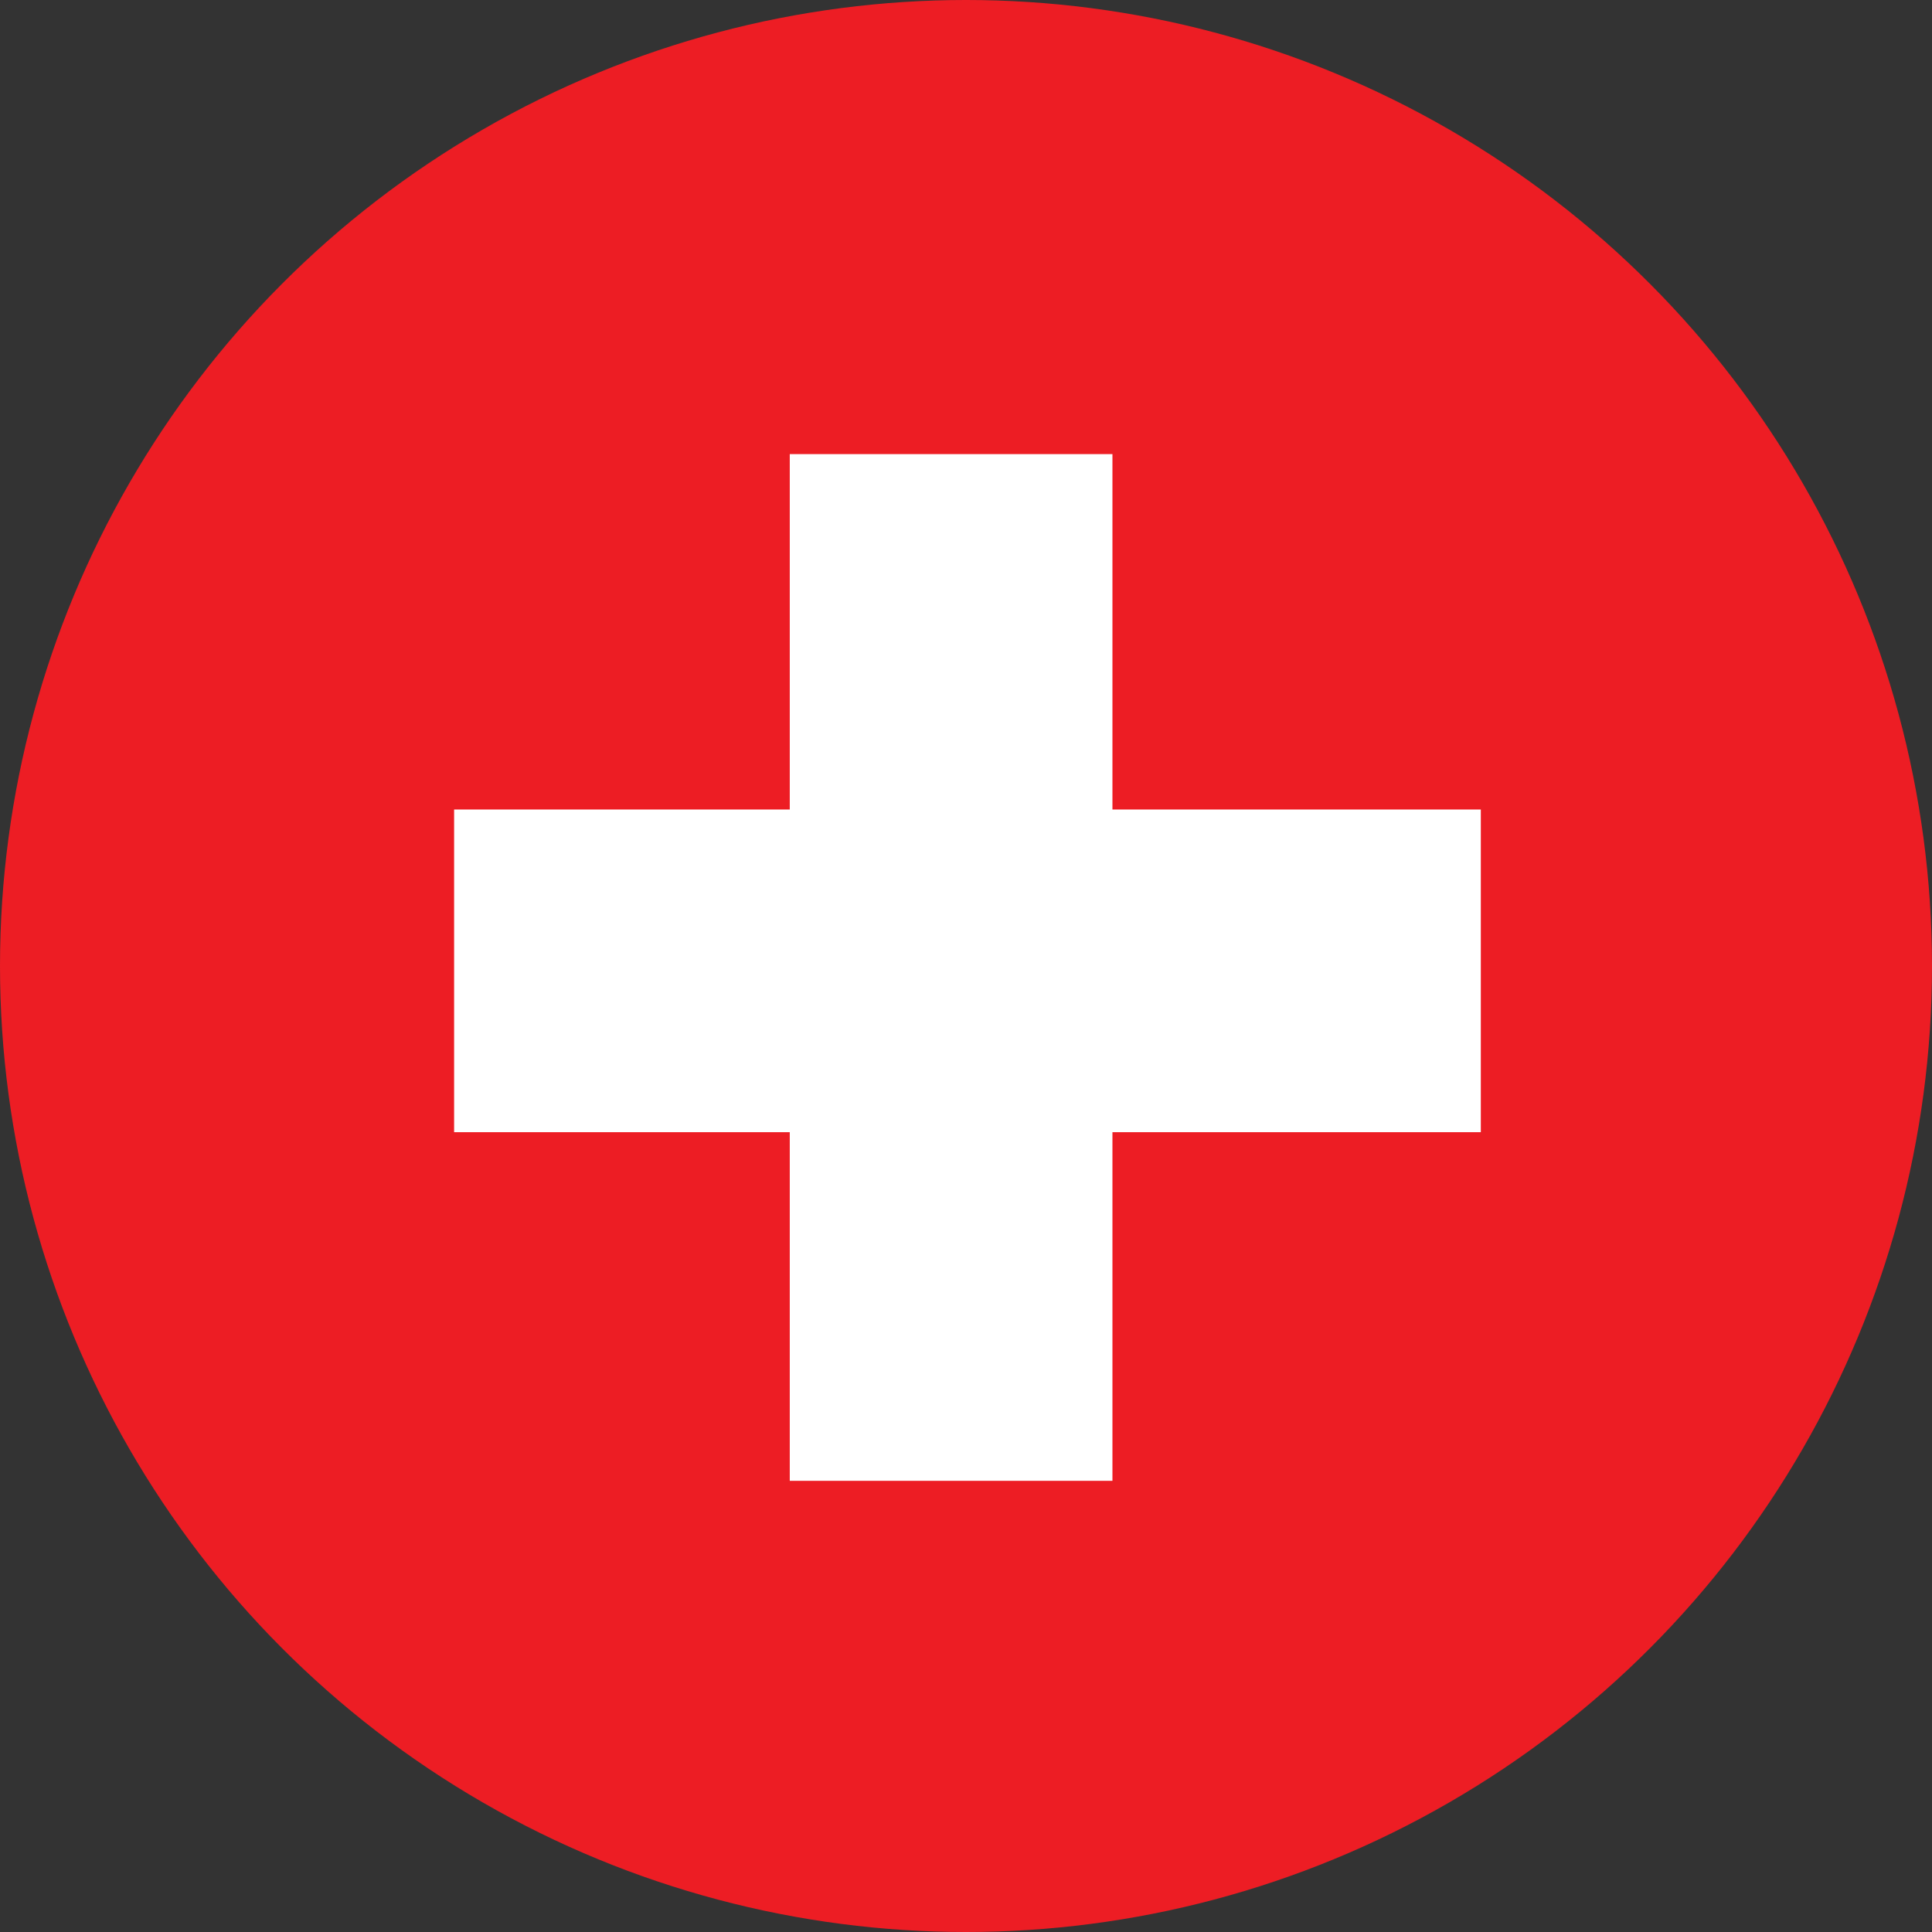
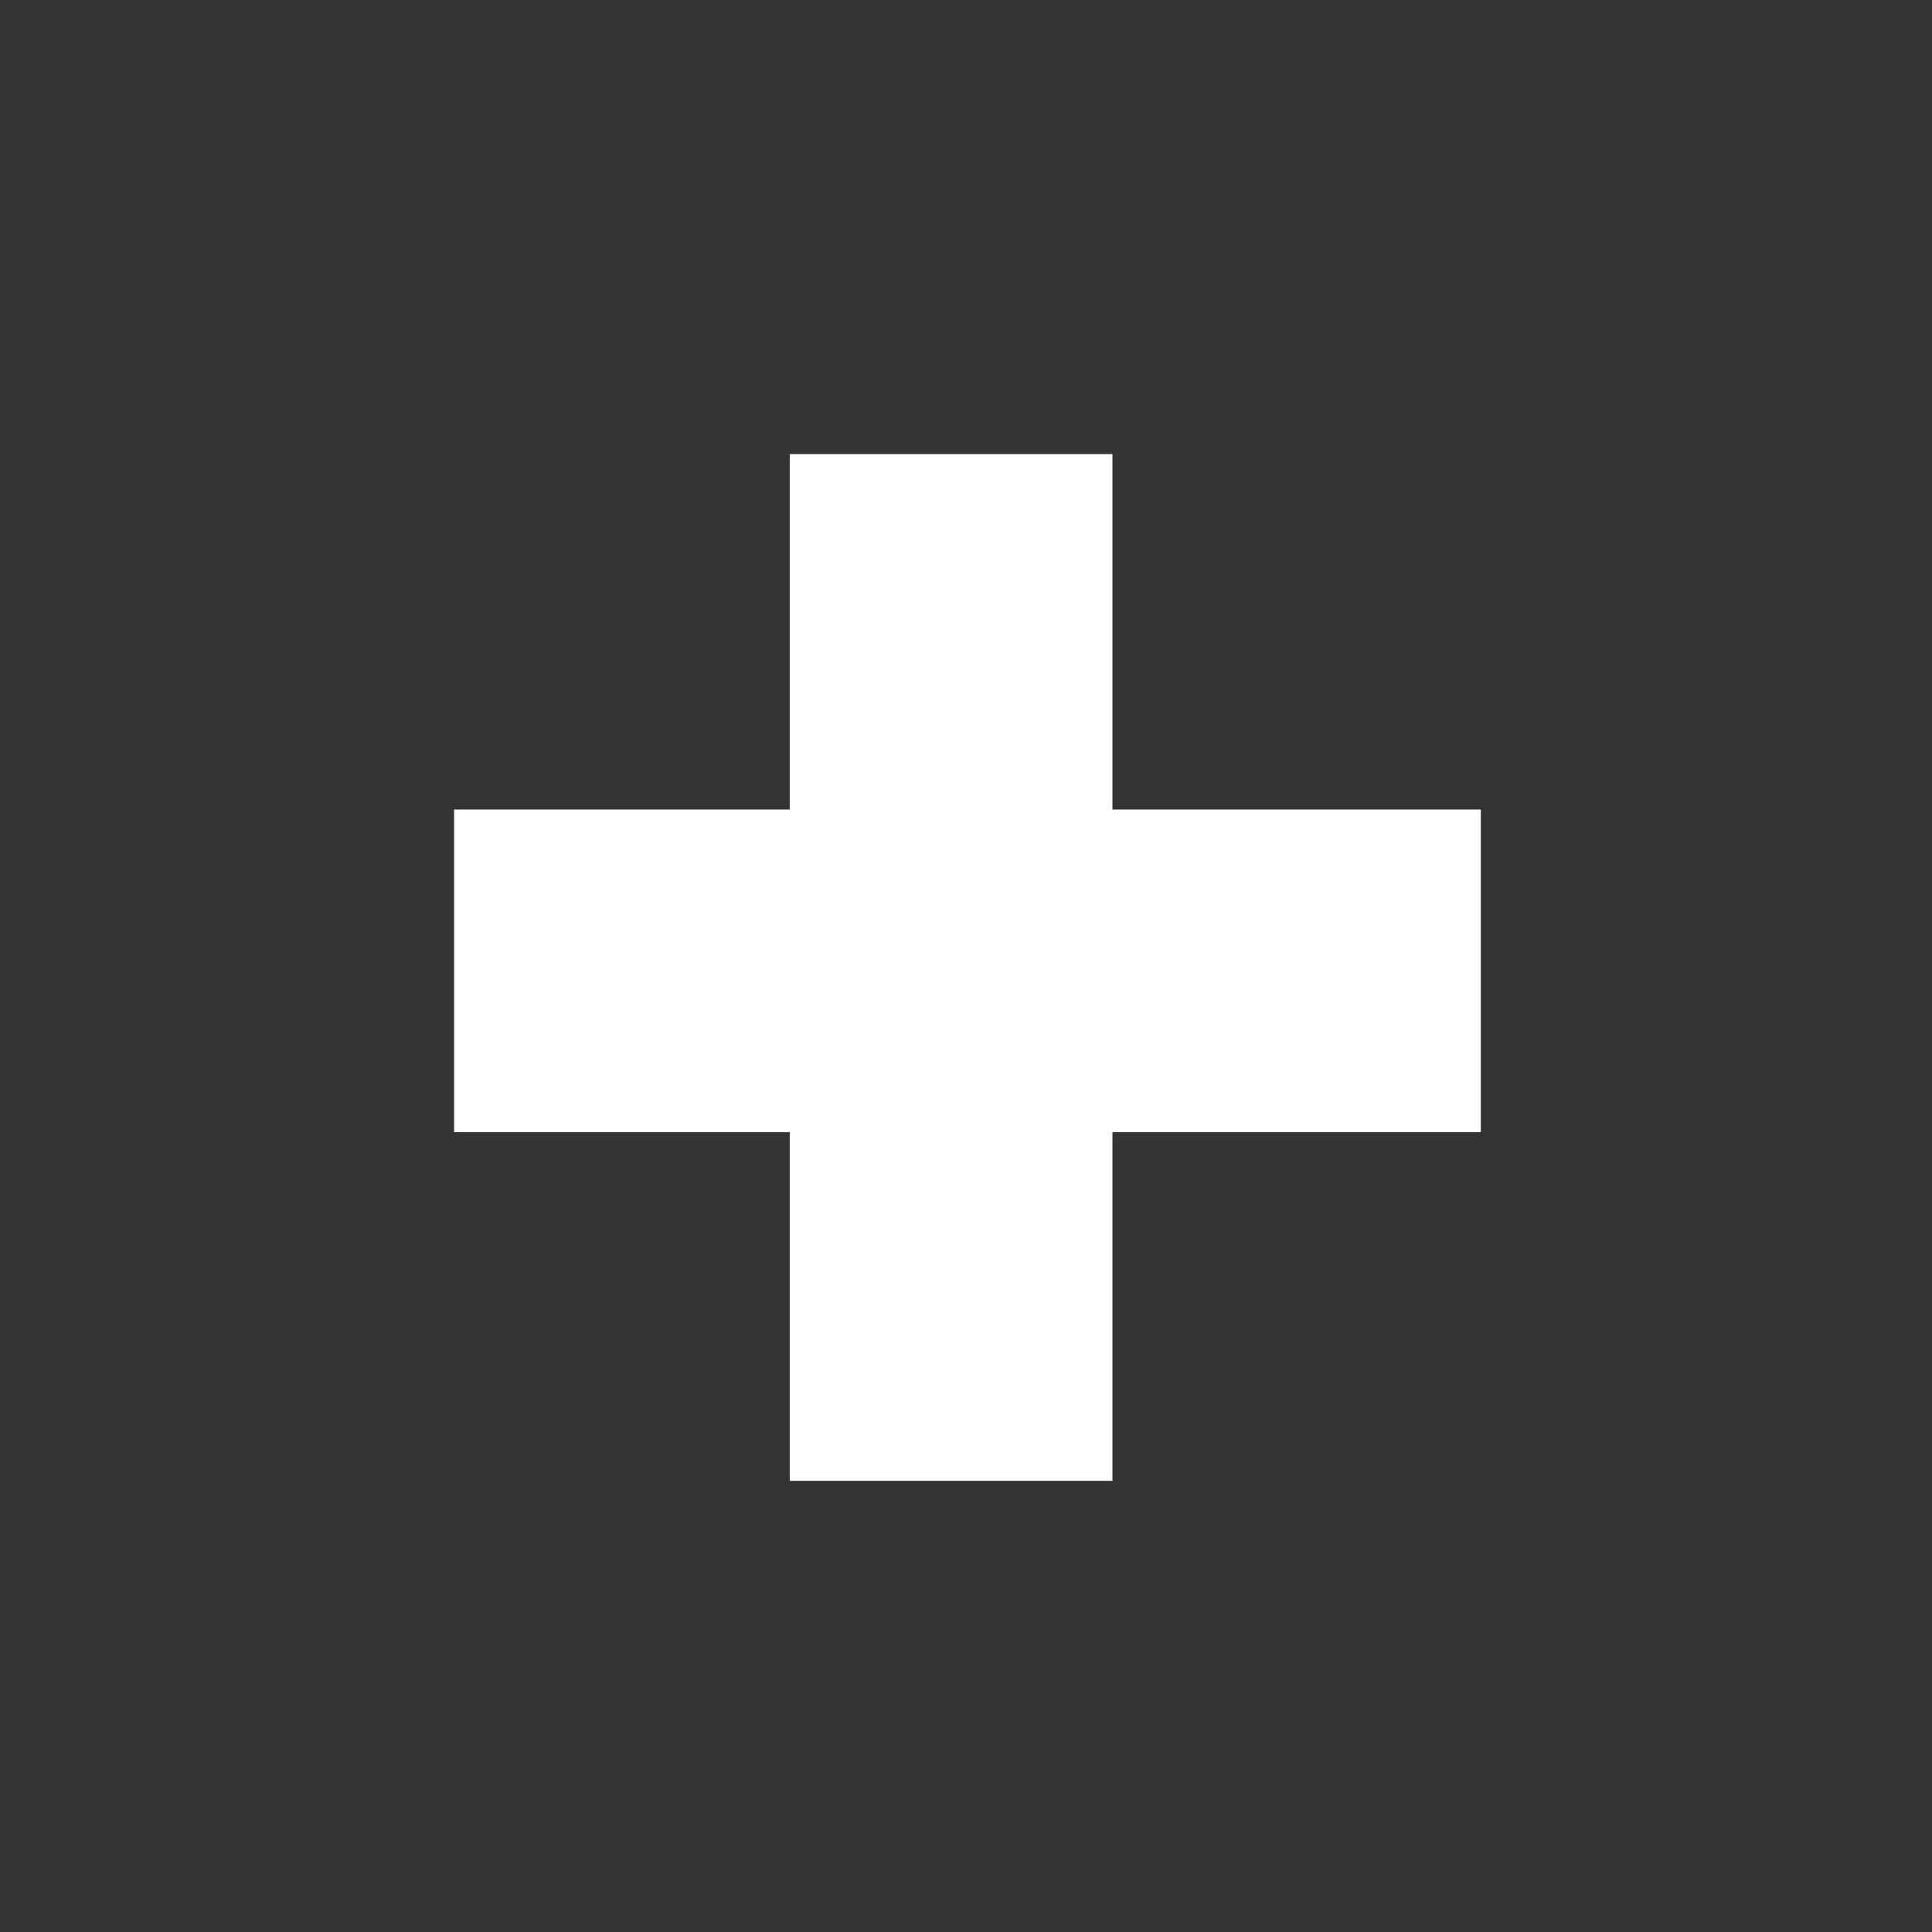
<svg xmlns="http://www.w3.org/2000/svg" width="64" height="64" viewBox="0 0 64 64">
  <rect x="0" y="0" width="64" height="64" fill="#333333" stroke="none" />
  <g id="favicon-svg" transform="translate(1108 4216)">
-     <circle id="kreuz_rot" cx="32" cy="32" r="32" transform="translate(-1108 -4216)" fill="#ed1d24" />
    <g id="kreuz_weiss" transform="translate(-1092.957 -4200.957)">
      <rect id="Rectangle_366" data-name="Rectangle 366" width="10.689" height="34.011" transform="translate(0 22.462) rotate(-90)" fill="#fff" />
      <rect id="Rectangle_365" data-name="Rectangle 365" width="10.689" height="34.011" transform="translate(21.808 34.011) rotate(180)" fill="#fff" />
    </g>
  </g>
</svg>